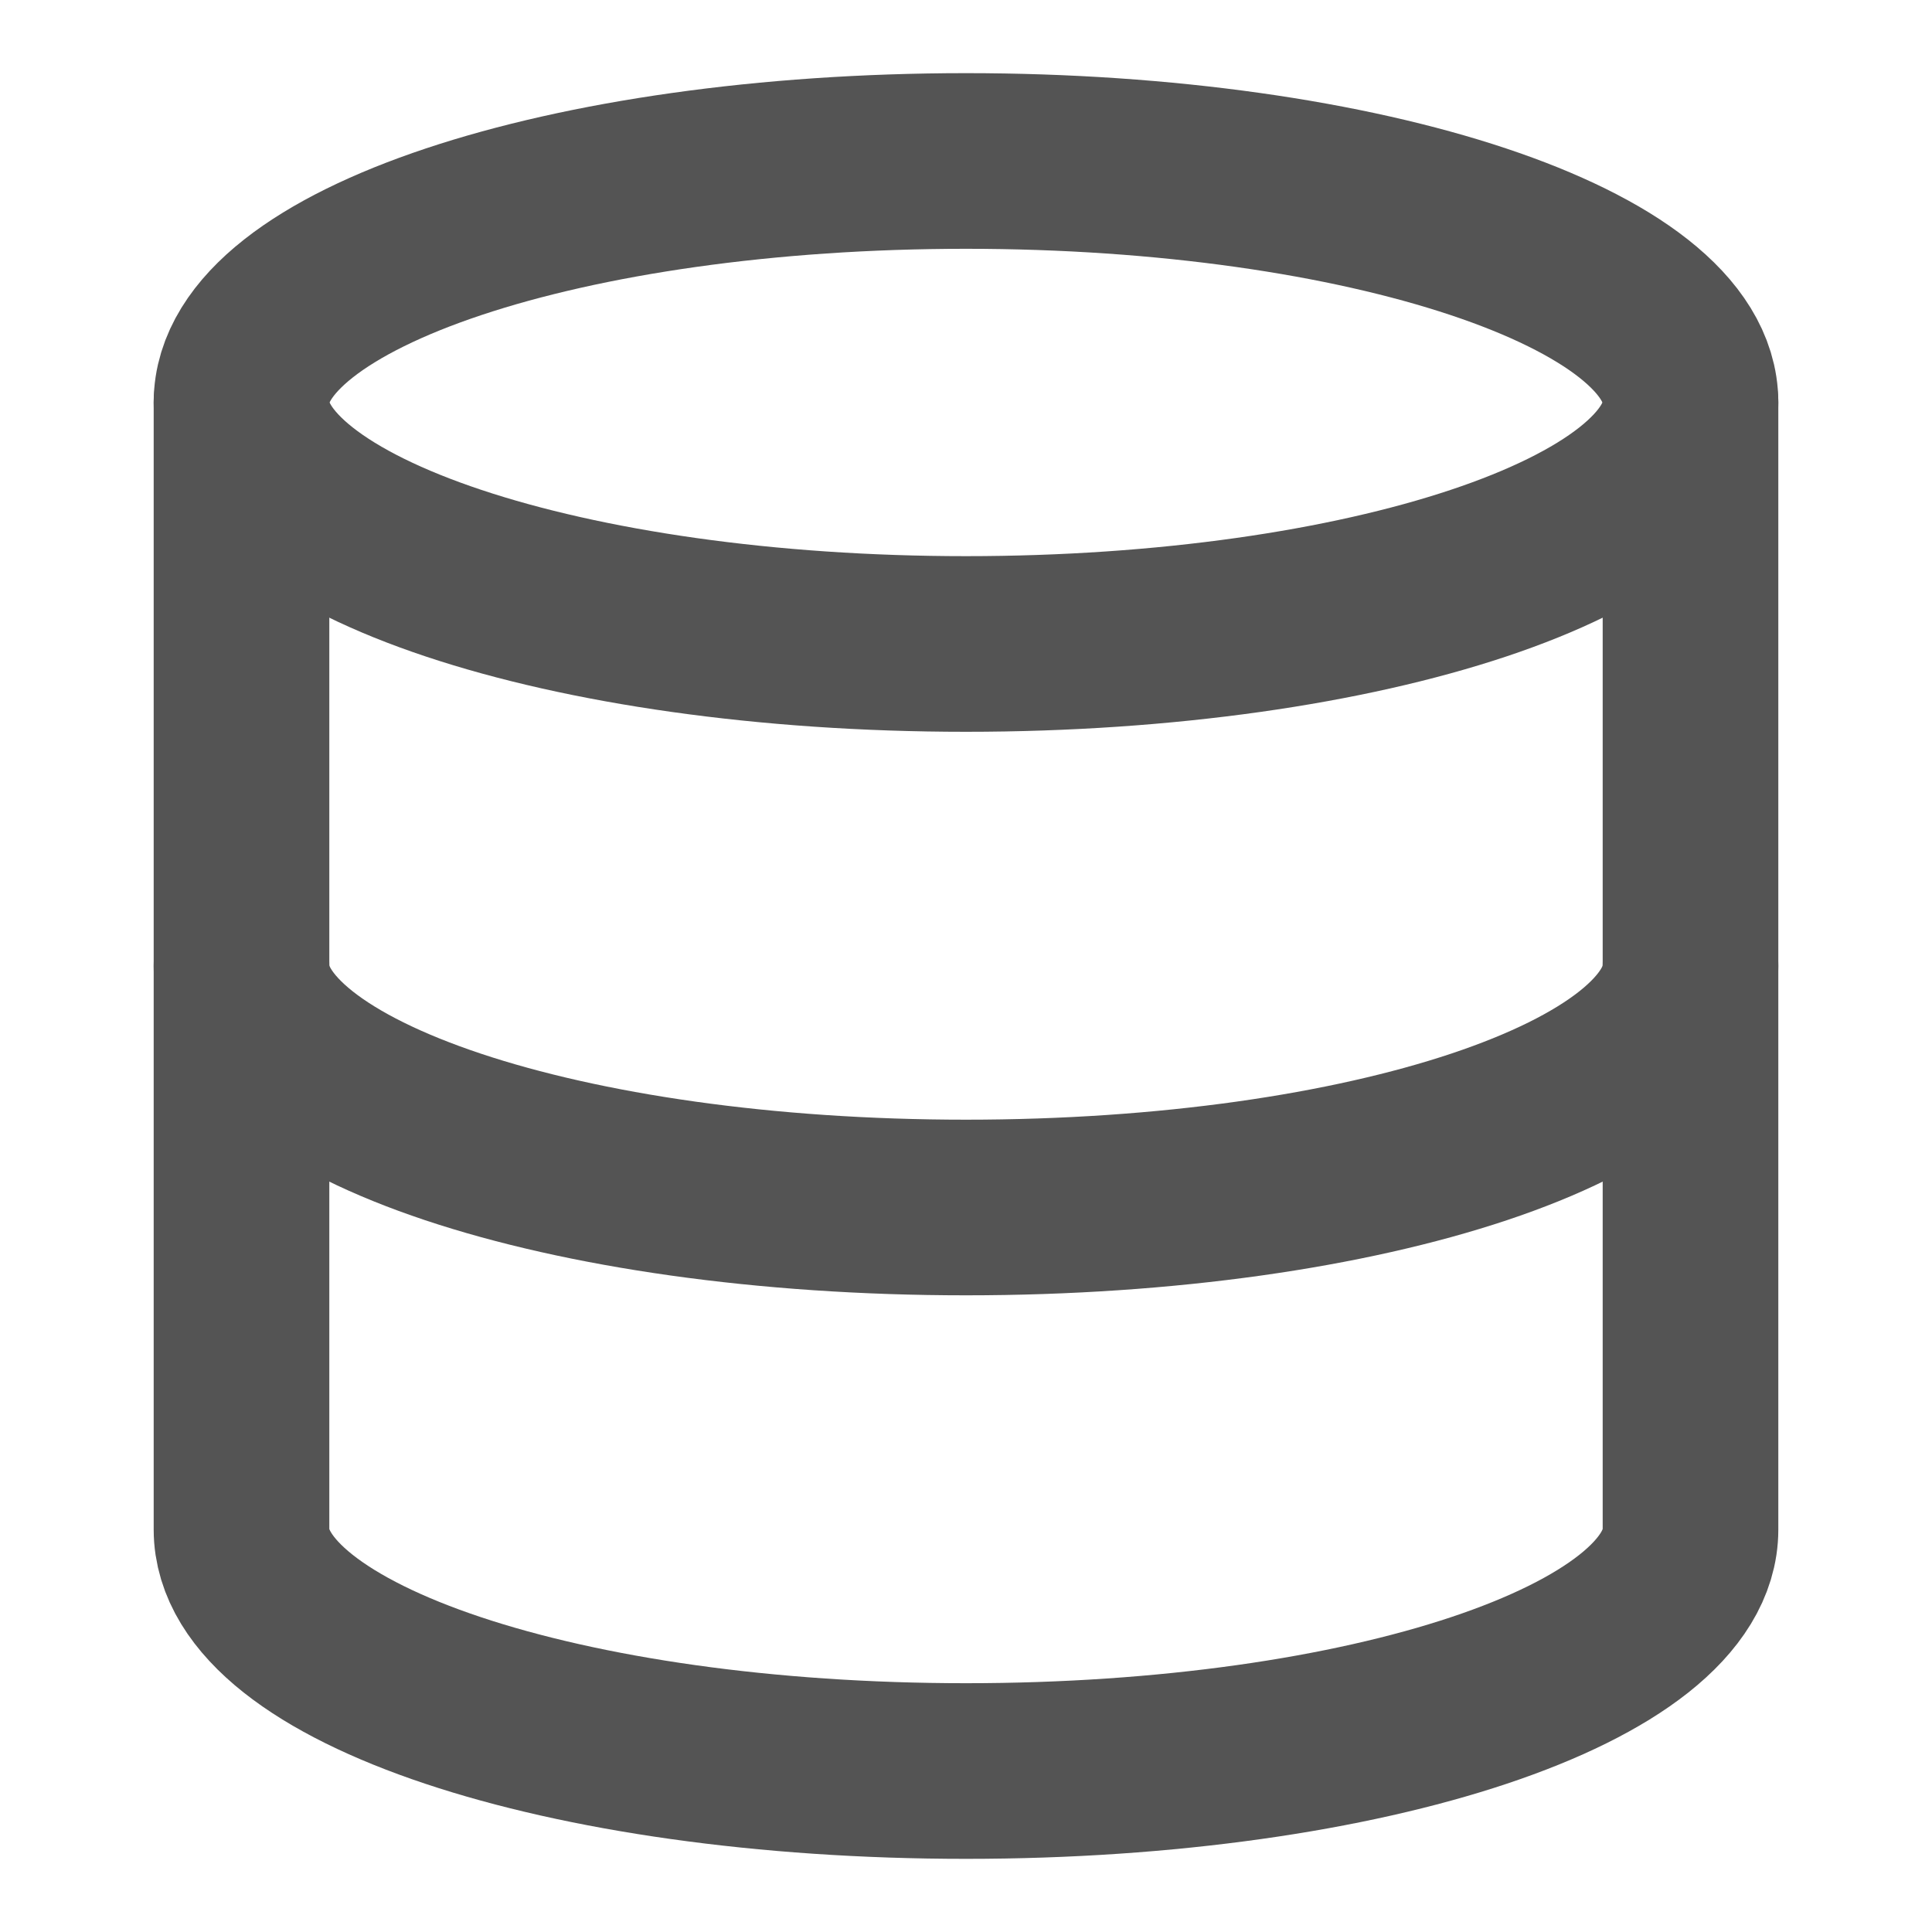
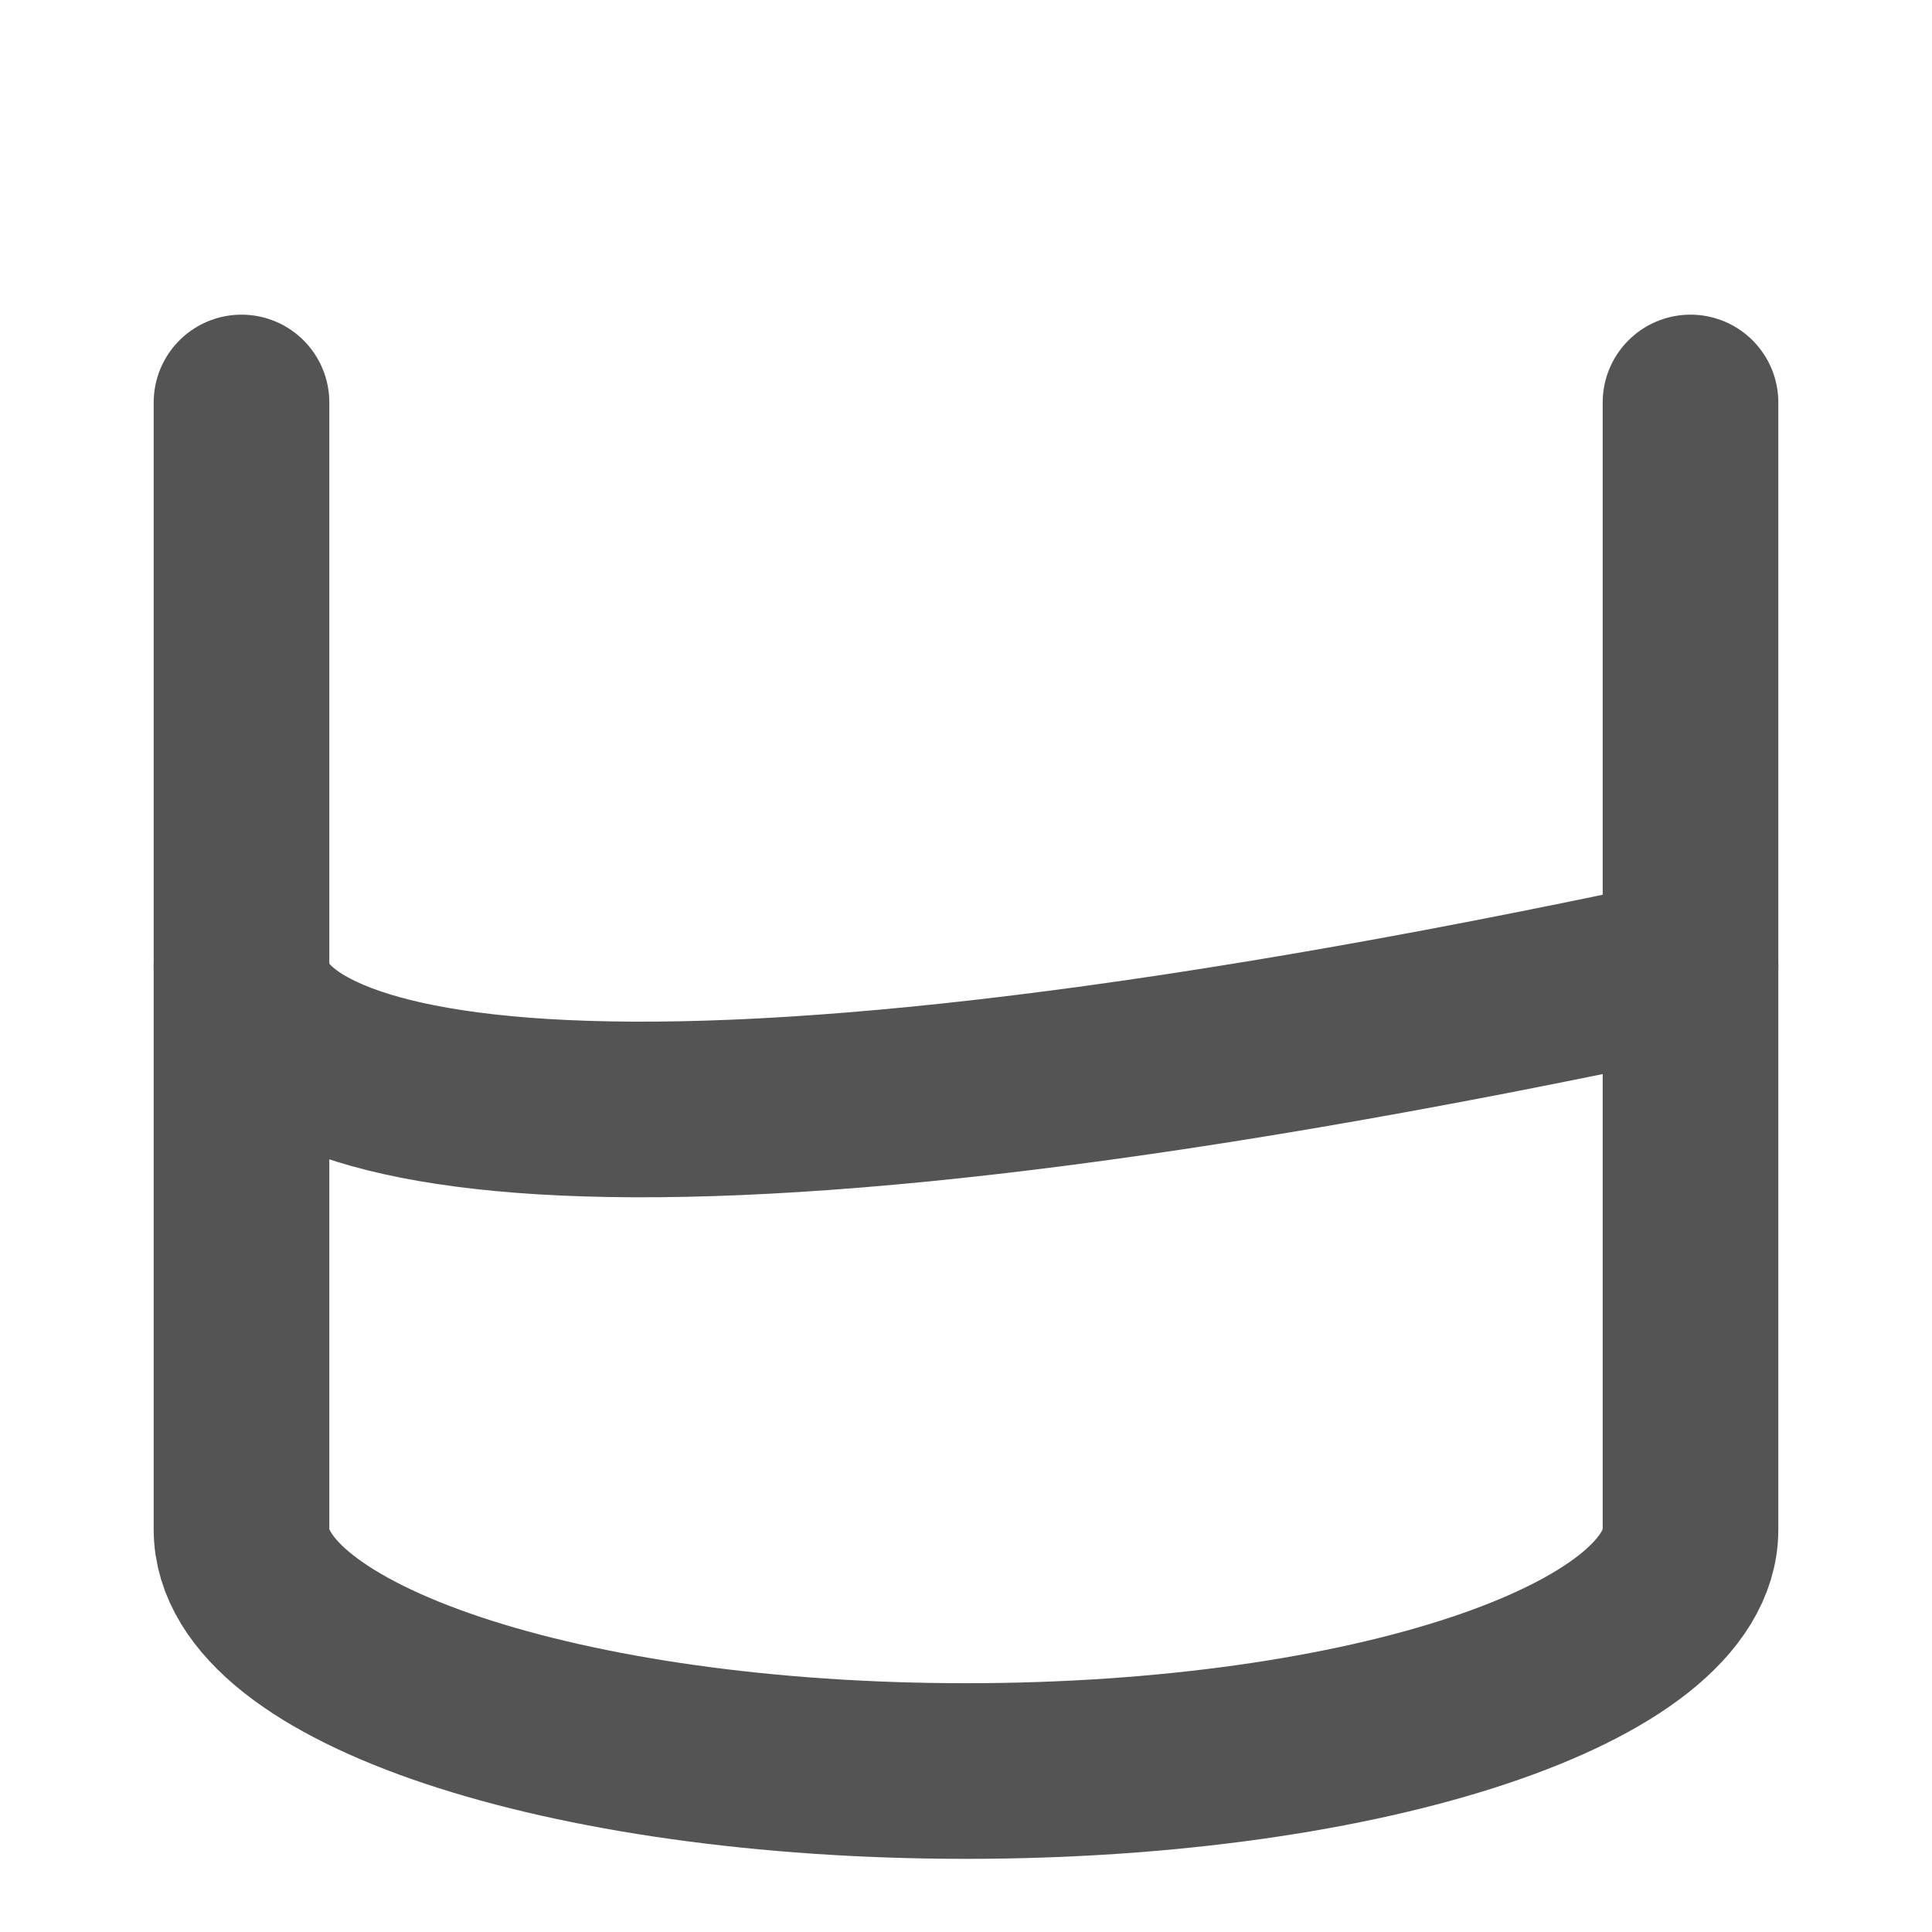
<svg xmlns="http://www.w3.org/2000/svg" width="22" height="22" viewBox="0 0 22 22" fill="none">
-   <path d="M11 7.333C15.556 7.333 19.25 6.102 19.25 4.583C19.25 3.065 15.556 1.833 11 1.833C6.444 1.833 2.75 3.065 2.75 4.583C2.75 6.102 6.444 7.333 11 7.333Z" stroke="#545454" stroke-width="2" stroke-linecap="round" stroke-linejoin="round" />
-   <path d="M19.25 11C19.25 12.522 15.583 13.75 11 13.75C6.417 13.75 2.75 12.522 2.75 11" stroke="#545454" stroke-width="2" stroke-linecap="round" stroke-linejoin="round" />
+   <path d="M19.25 11C6.417 13.75 2.75 12.522 2.75 11" stroke="#545454" stroke-width="2" stroke-linecap="round" stroke-linejoin="round" />
  <path d="M2.75 4.583V17.417C2.75 18.938 6.417 20.167 11 20.167C15.583 20.167 19.25 18.938 19.25 17.417V4.583" stroke="#545454" stroke-width="2" stroke-linecap="round" stroke-linejoin="round" />
</svg>